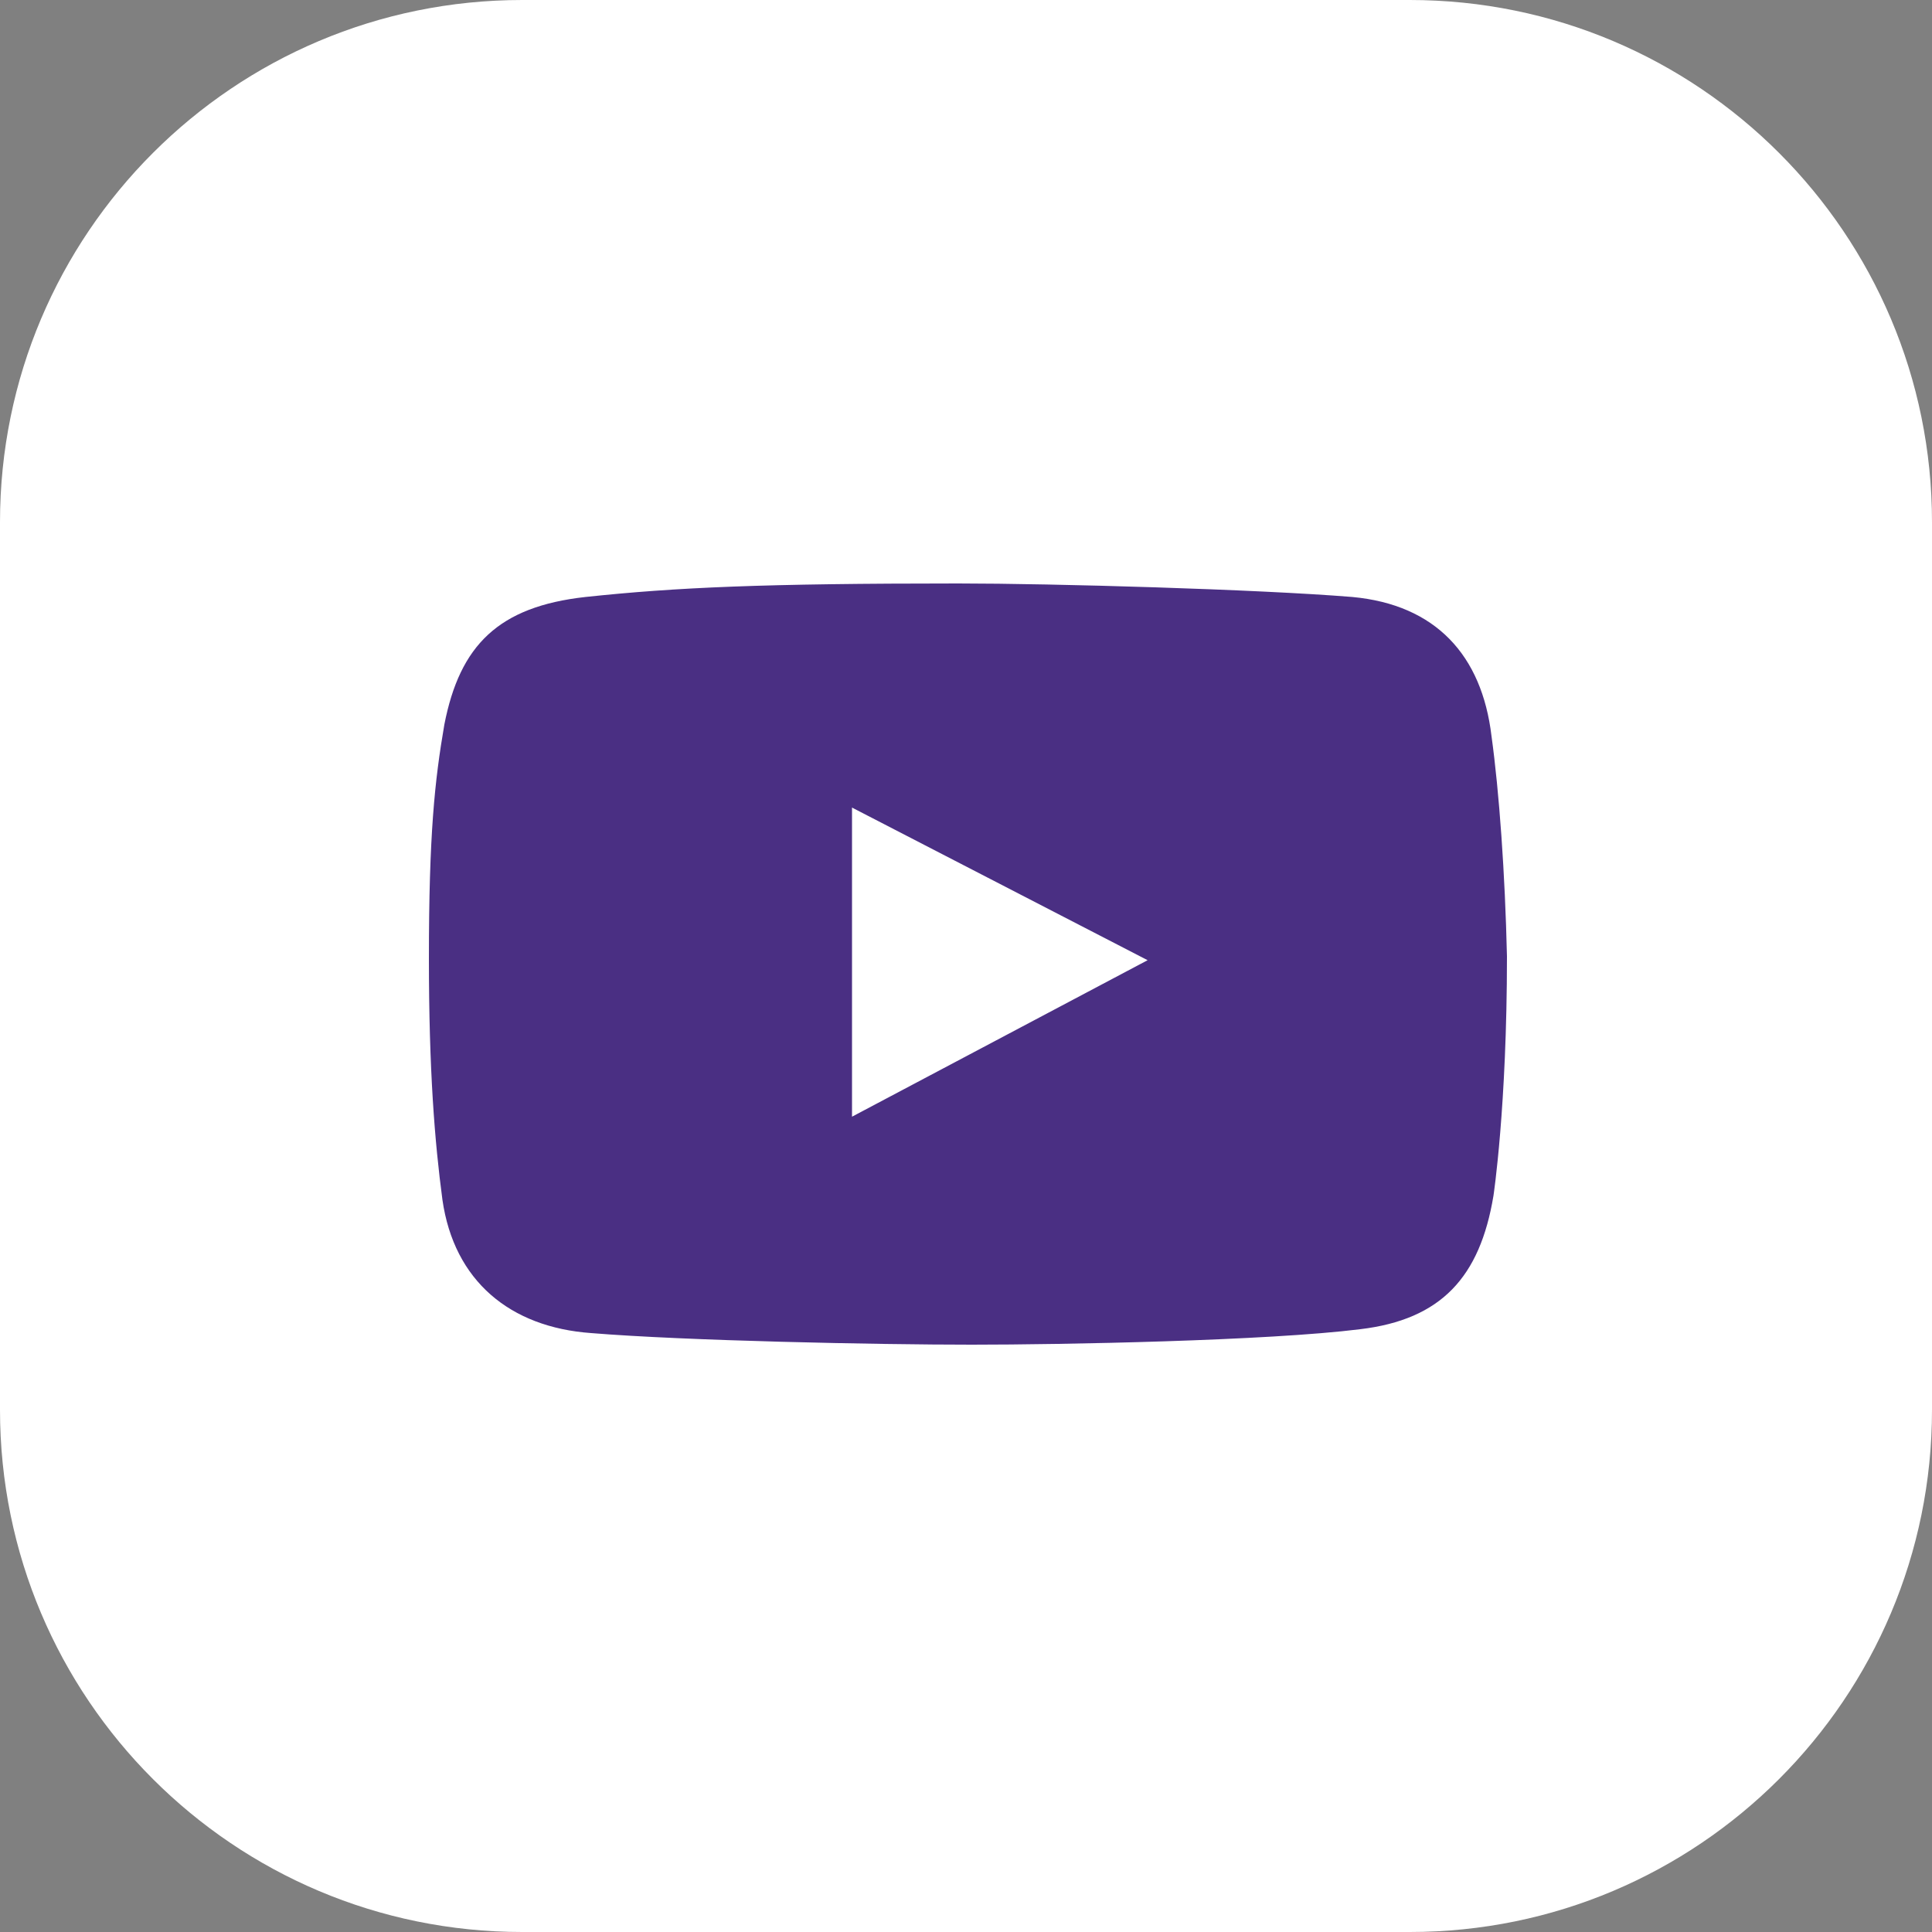
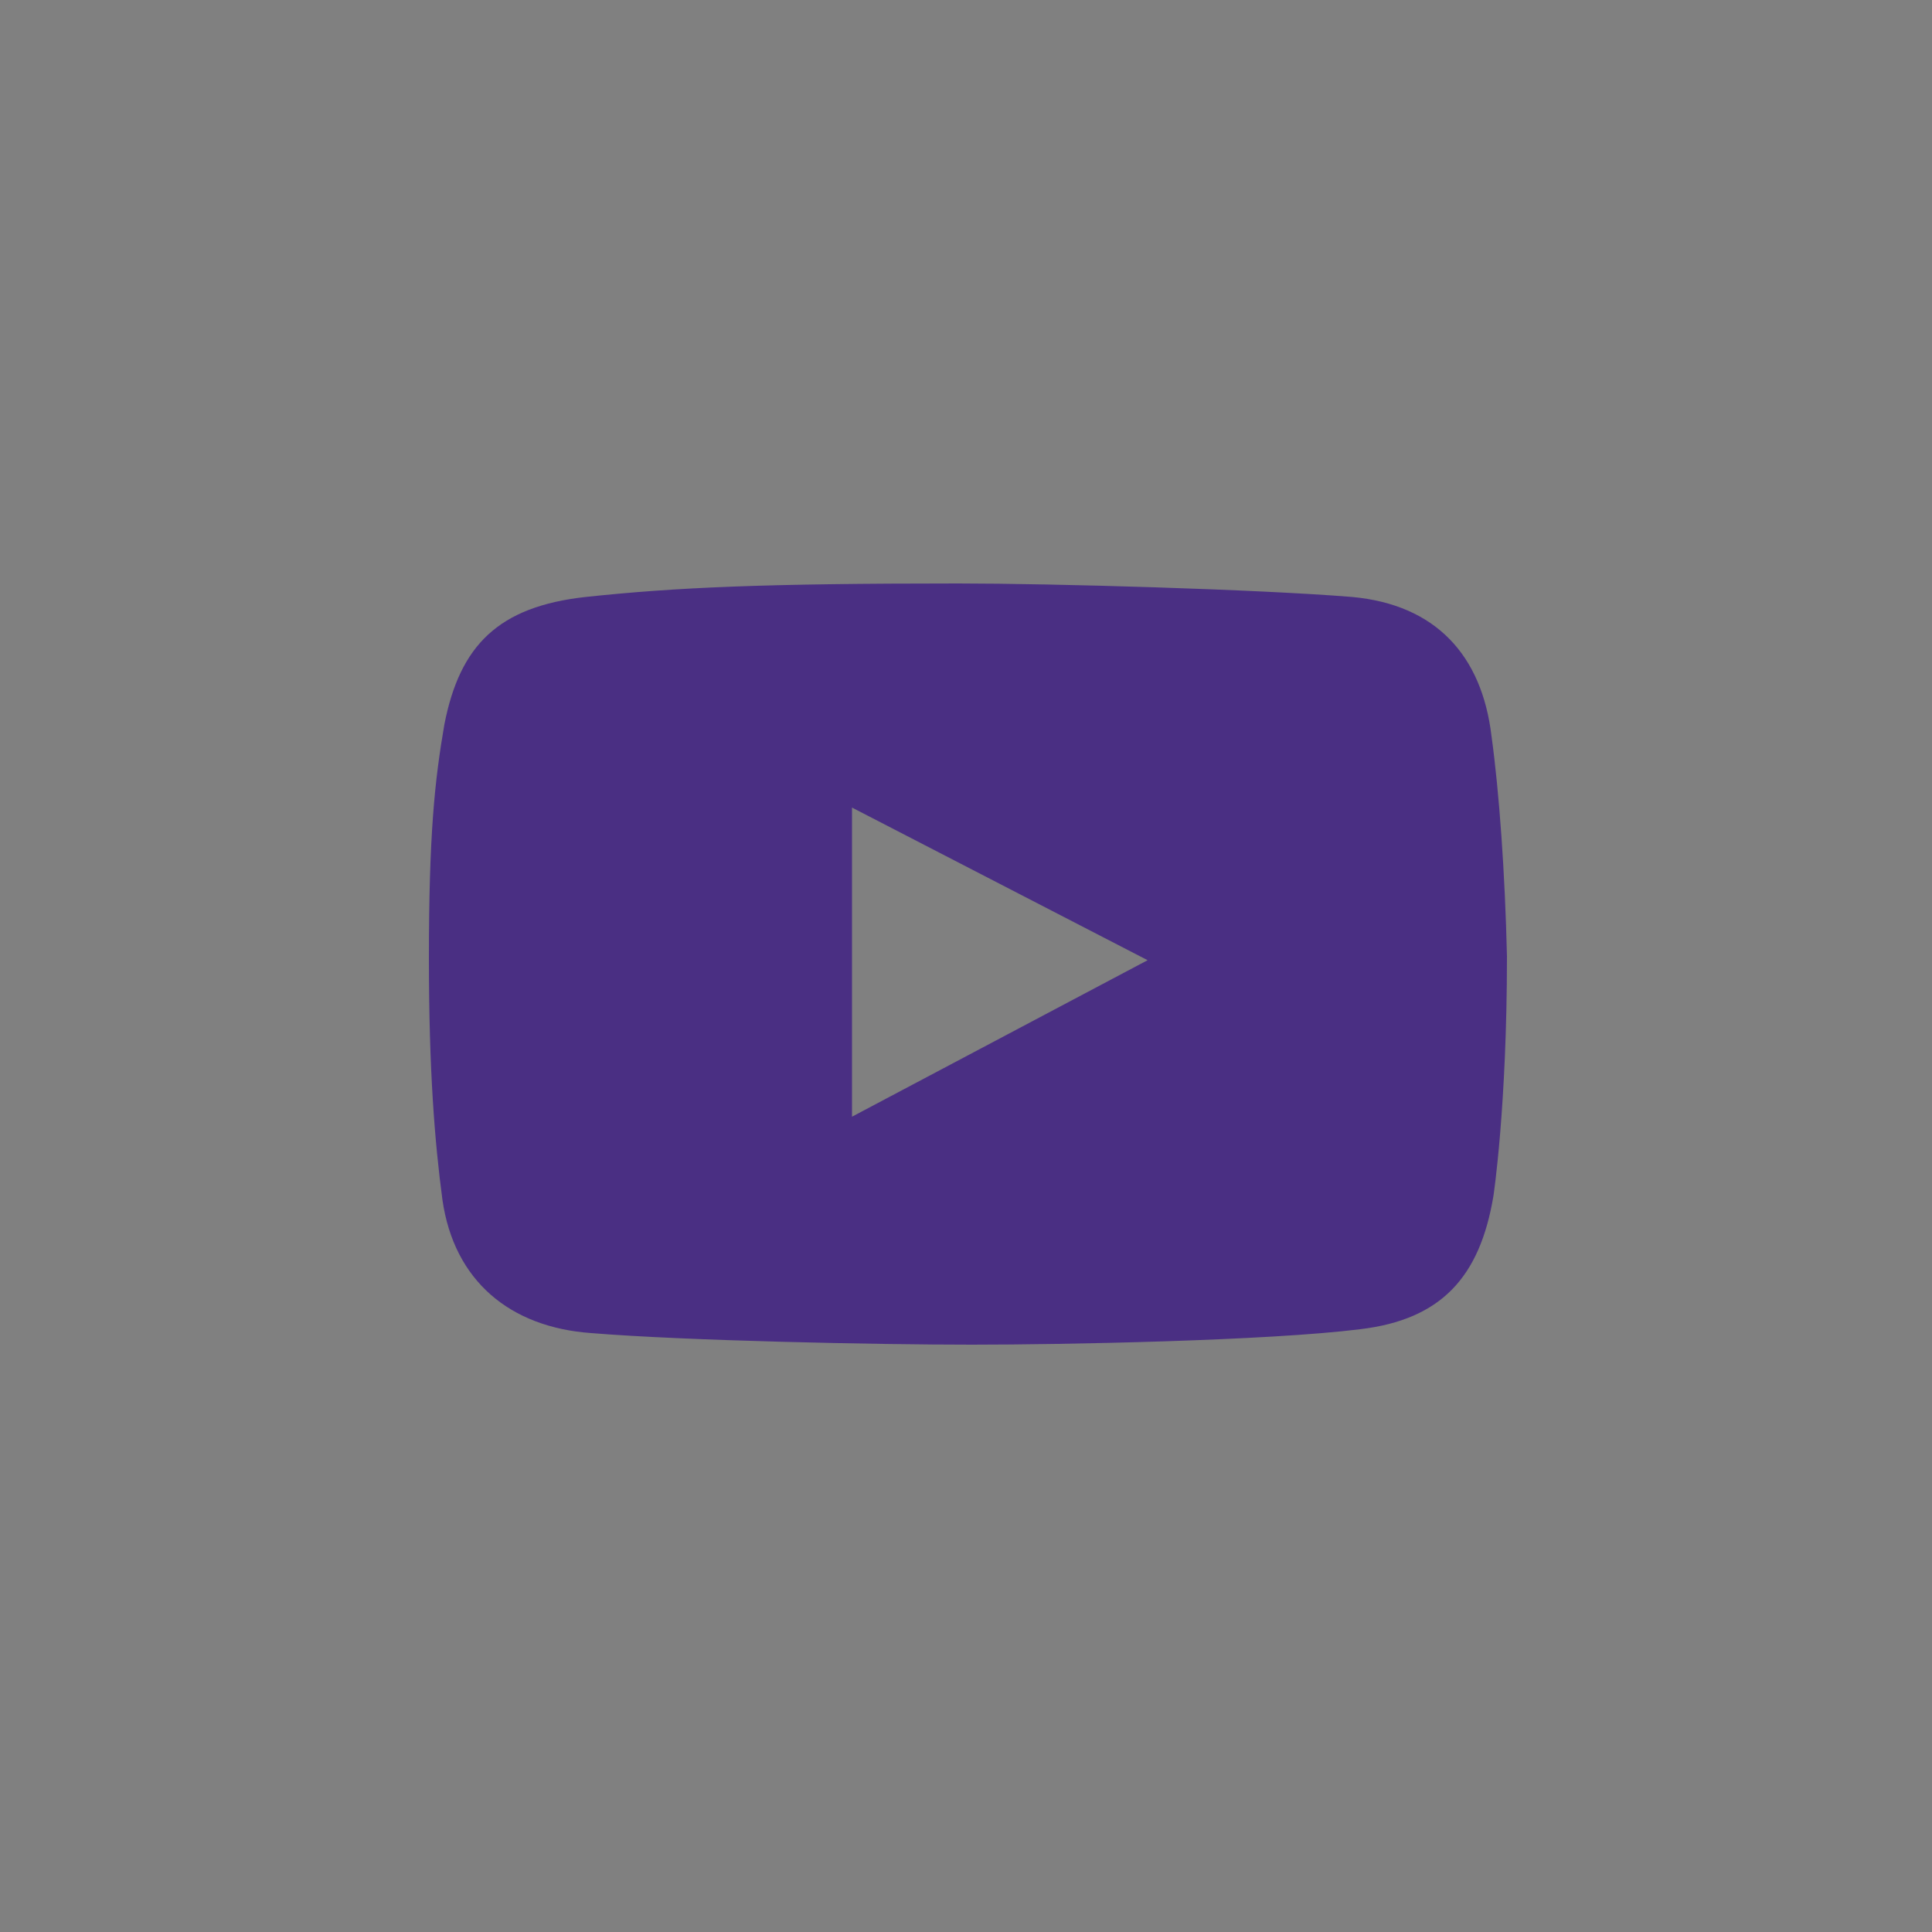
<svg xmlns="http://www.w3.org/2000/svg" width="37" height="37" viewBox="0 0 37 37" fill="none">
  <rect x="0" y="0" width="37" height="37" fill="#808080" stroke="none" />
-   <path d="M27 0H10C4.477 0 0 4.477 0 10V27C0 32.523 4.477 37 10 37H27C32.523 37 37 32.523 37 27V10C37 4.477 32.523 0 27 0Z" fill="white" />
  <path d="M28.564 14.097C28.379 12.543 27.491 11.581 25.9 11.433C24.087 11.285 20.165 11.174 18.352 11.174C14.615 11.174 12.95 11.248 11.211 11.433C9.546 11.618 8.806 12.358 8.51 13.875C8.325 14.948 8.214 15.984 8.214 18.352C8.214 20.498 8.325 21.867 8.473 22.977C8.695 24.531 9.768 25.419 11.322 25.53C13.135 25.678 16.798 25.752 18.611 25.752C20.35 25.752 24.272 25.678 26.048 25.456C27.602 25.271 28.342 24.457 28.601 22.903C28.601 22.903 28.86 21.201 28.86 18.315C28.823 16.724 28.712 15.17 28.564 14.097ZM16.317 21.386V15.466L21.978 18.389L16.317 21.386Z" fill="#4A2F83" />
</svg>